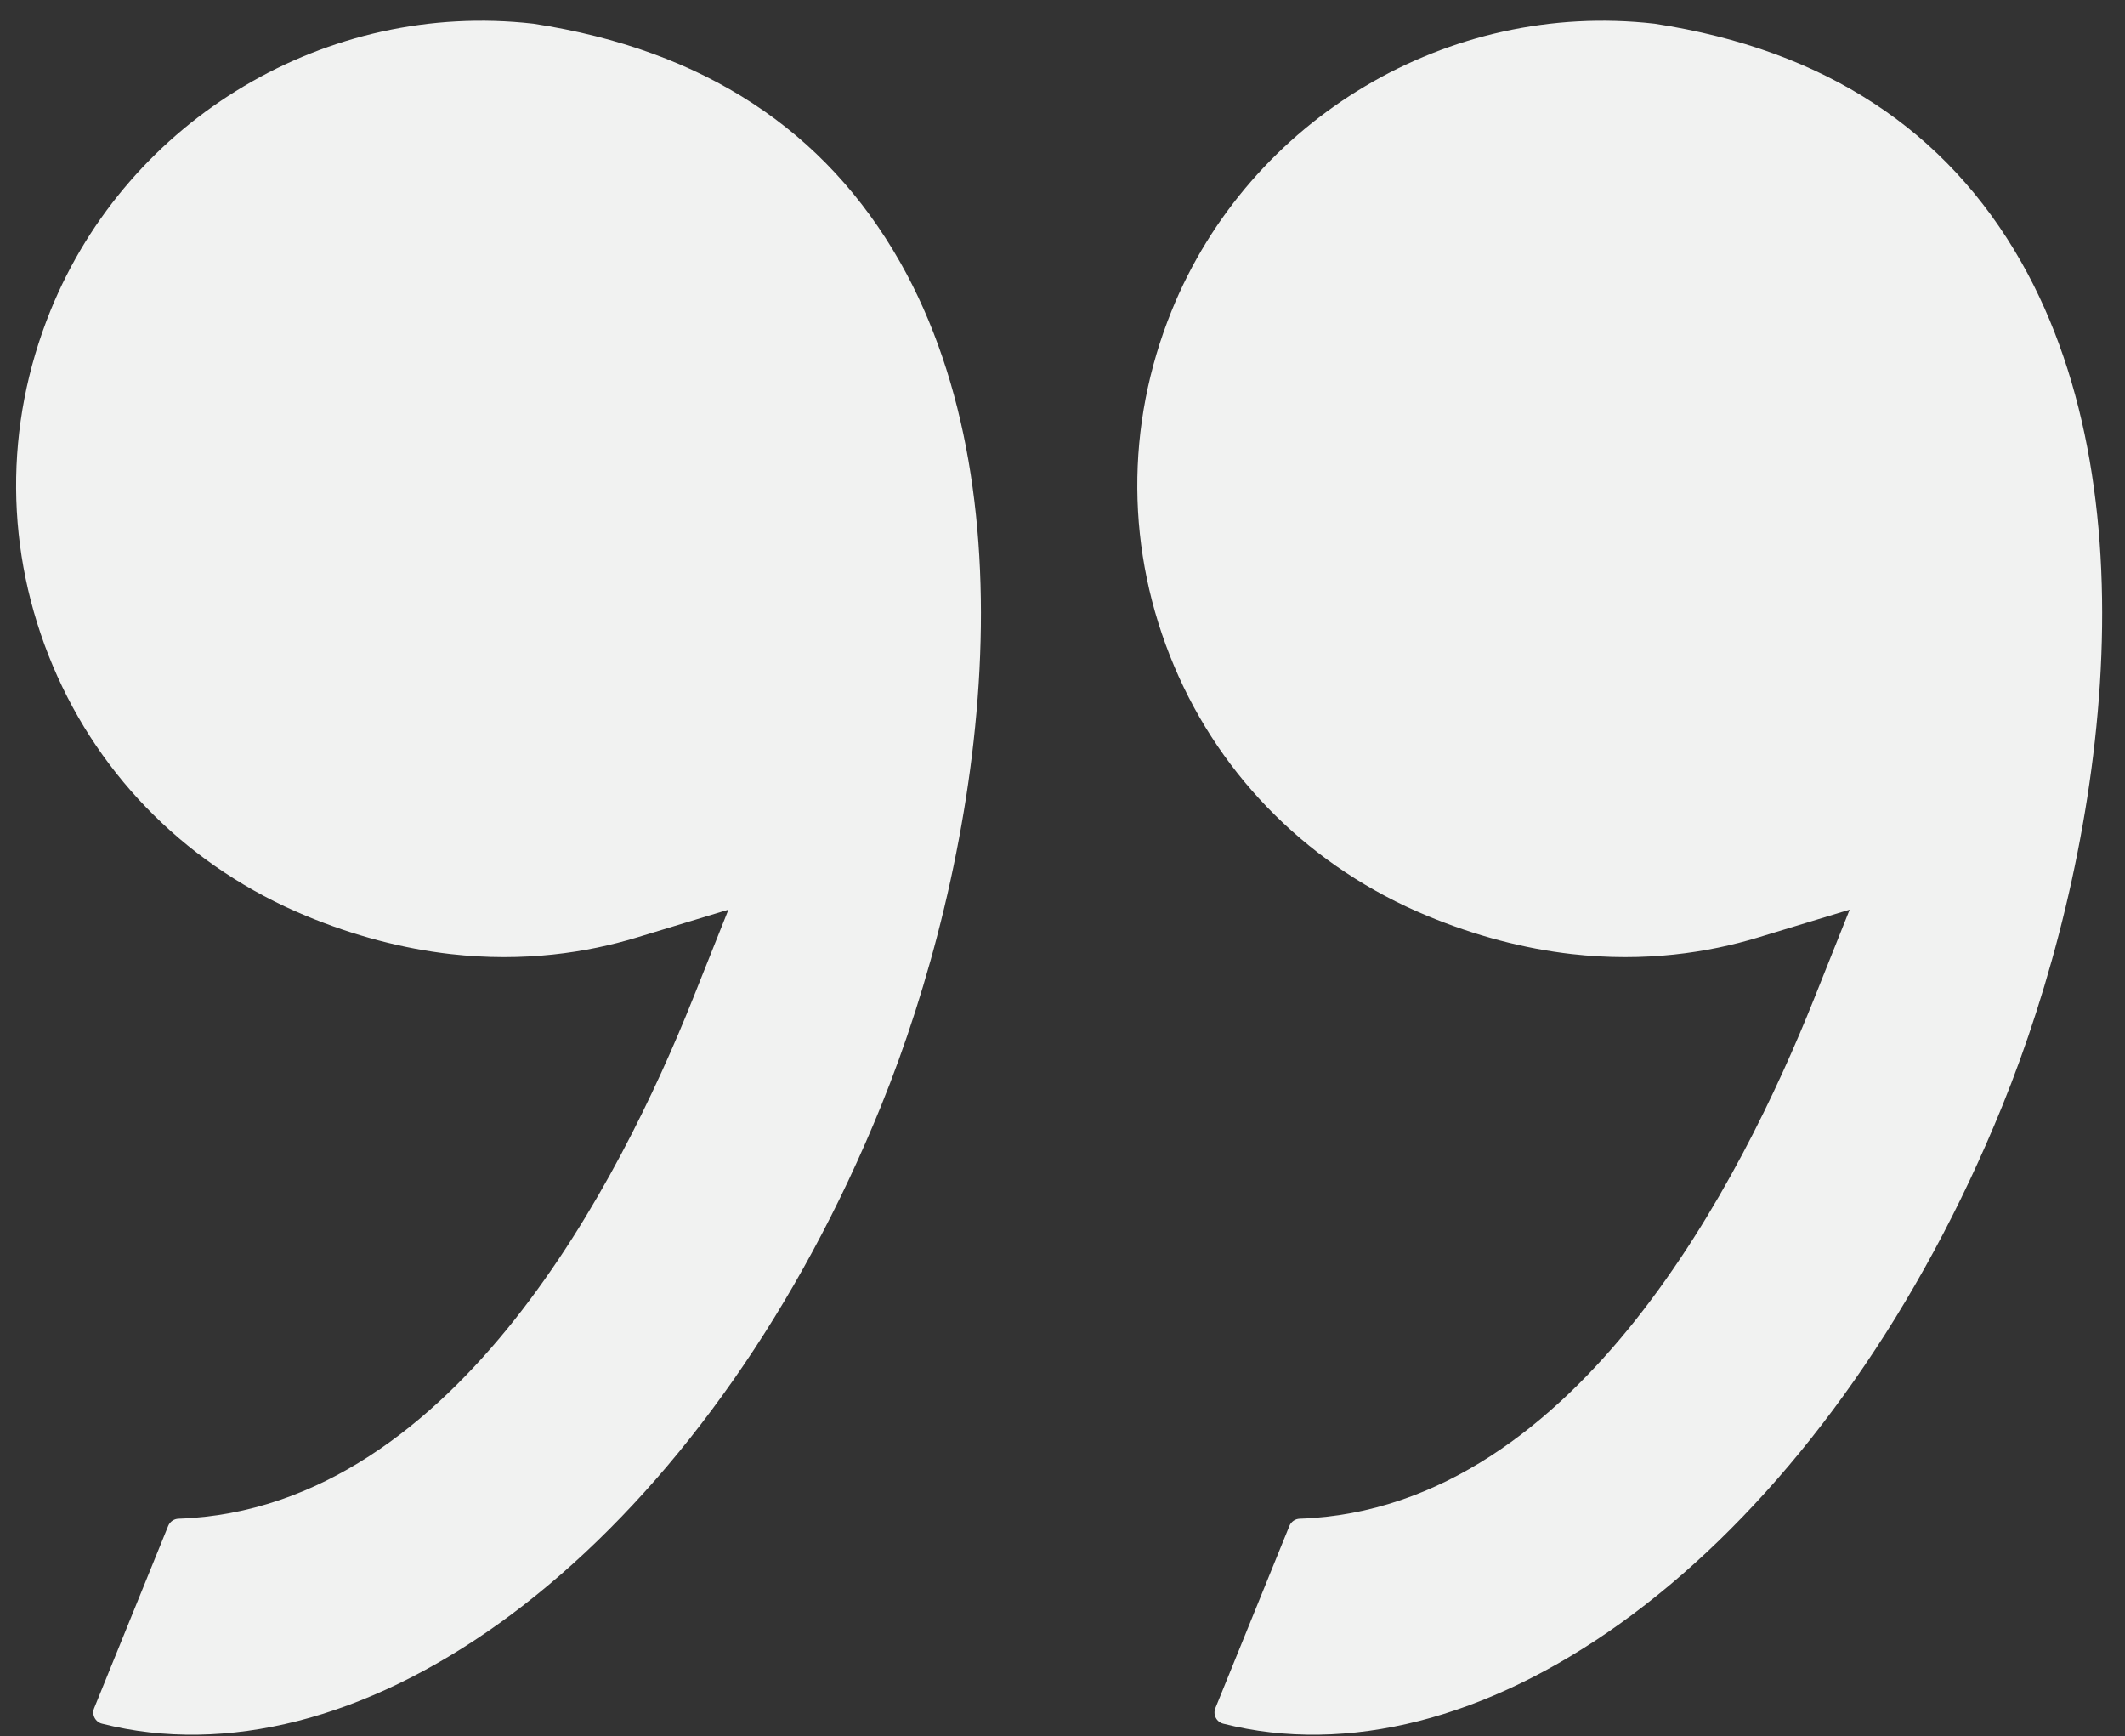
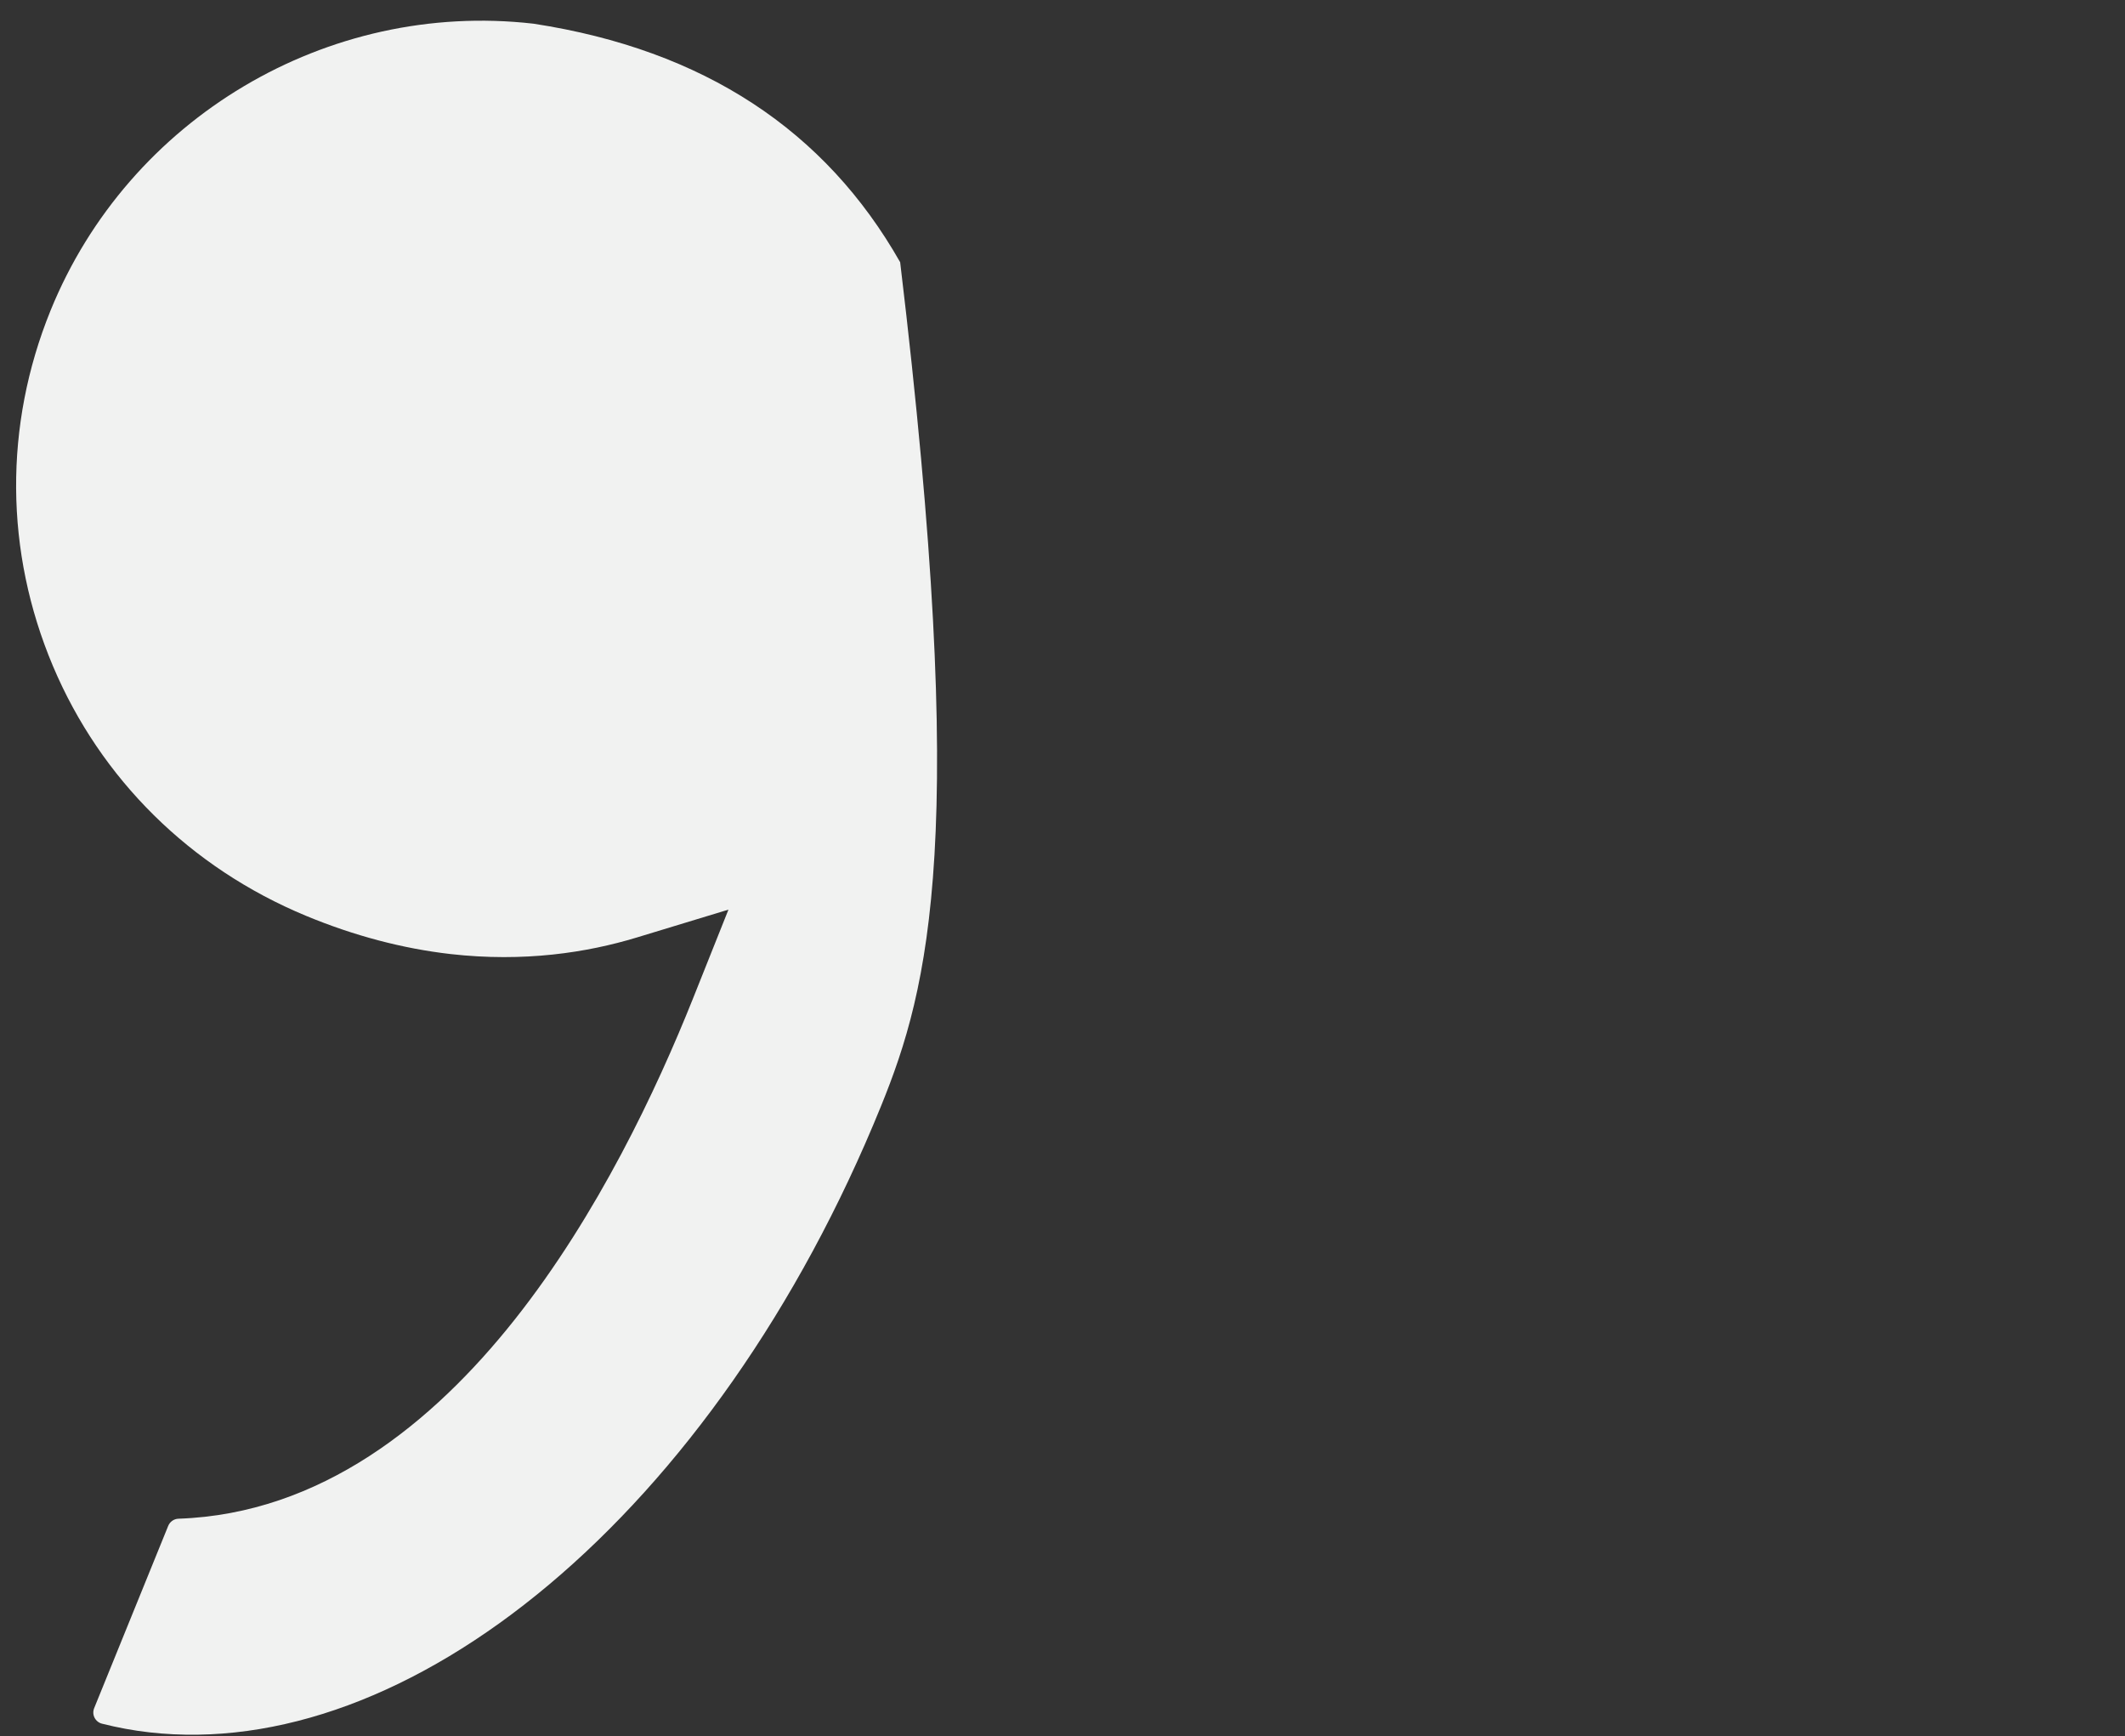
<svg xmlns="http://www.w3.org/2000/svg" width="71" height="58" viewBox="0 0 71 58" fill="none">
  <rect x="0" y="0" width="71" height="58" fill="#333333" stroke="none" />
-   <path d="M10.222 30.593C6.357 28.988 3.362 26.024 1.769 22.251C0.156 18.428 0.128 14.216 1.689 10.373C4.3 3.95 10.935 0.008 17.812 0.79L17.814 0.79L17.816 0.79L17.826 0.792L17.835 0.793C23.527 1.668 27.58 4.363 30.076 8.76C32.338 12.746 33.025 17.746 32.699 22.847C32.374 27.934 31.049 32.984 29.437 36.95C26.677 43.743 22.715 49.267 18.34 52.939C13.955 56.62 9.269 58.358 4.986 57.87C4.456 57.81 3.924 57.712 3.407 57.581C3.3 57.554 3.21 57.481 3.159 57.381C3.109 57.283 3.104 57.168 3.146 57.063L5.62 50.974C5.677 50.834 5.812 50.739 5.963 50.734C10.718 50.571 14.451 47.546 17.198 44.081C19.964 40.591 21.937 36.403 23.152 33.361L24.339 30.387L21.276 31.318C19.617 31.822 17.51 32.15 15.052 31.871C13.459 31.689 11.834 31.262 10.222 30.593Z" fill="#F1F2F1" />
-   <path d="M47.684 30.593C43.819 28.988 40.824 26.024 39.231 22.251C37.617 18.428 37.59 14.216 39.151 10.373C41.762 3.95 48.397 0.008 55.274 0.79L55.276 0.79L55.278 0.79L55.288 0.792L55.297 0.793C60.989 1.668 65.042 4.363 67.538 8.76C69.8 12.746 70.487 17.746 70.161 22.847C69.836 27.934 68.511 32.984 66.899 36.95C64.138 43.743 60.177 49.267 55.802 52.939C51.417 56.62 46.731 58.358 42.448 57.87C41.918 57.81 41.386 57.712 40.869 57.581C40.762 57.554 40.672 57.481 40.621 57.381C40.571 57.283 40.566 57.168 40.608 57.063L43.082 50.974C43.139 50.834 43.274 50.739 43.425 50.734C48.18 50.571 51.913 47.546 54.66 44.081C57.426 40.591 59.399 36.403 60.614 33.361L61.801 30.387L58.738 31.318C57.079 31.822 54.971 32.15 52.514 31.871C50.921 31.689 49.296 31.262 47.684 30.593Z" fill="#F1F2F1" />
+   <path d="M10.222 30.593C6.357 28.988 3.362 26.024 1.769 22.251C0.156 18.428 0.128 14.216 1.689 10.373C4.3 3.95 10.935 0.008 17.812 0.79L17.814 0.79L17.816 0.79L17.826 0.792L17.835 0.793C23.527 1.668 27.58 4.363 30.076 8.76C32.374 27.934 31.049 32.984 29.437 36.95C26.677 43.743 22.715 49.267 18.34 52.939C13.955 56.62 9.269 58.358 4.986 57.87C4.456 57.81 3.924 57.712 3.407 57.581C3.3 57.554 3.21 57.481 3.159 57.381C3.109 57.283 3.104 57.168 3.146 57.063L5.62 50.974C5.677 50.834 5.812 50.739 5.963 50.734C10.718 50.571 14.451 47.546 17.198 44.081C19.964 40.591 21.937 36.403 23.152 33.361L24.339 30.387L21.276 31.318C19.617 31.822 17.51 32.15 15.052 31.871C13.459 31.689 11.834 31.262 10.222 30.593Z" fill="#F1F2F1" />
</svg>